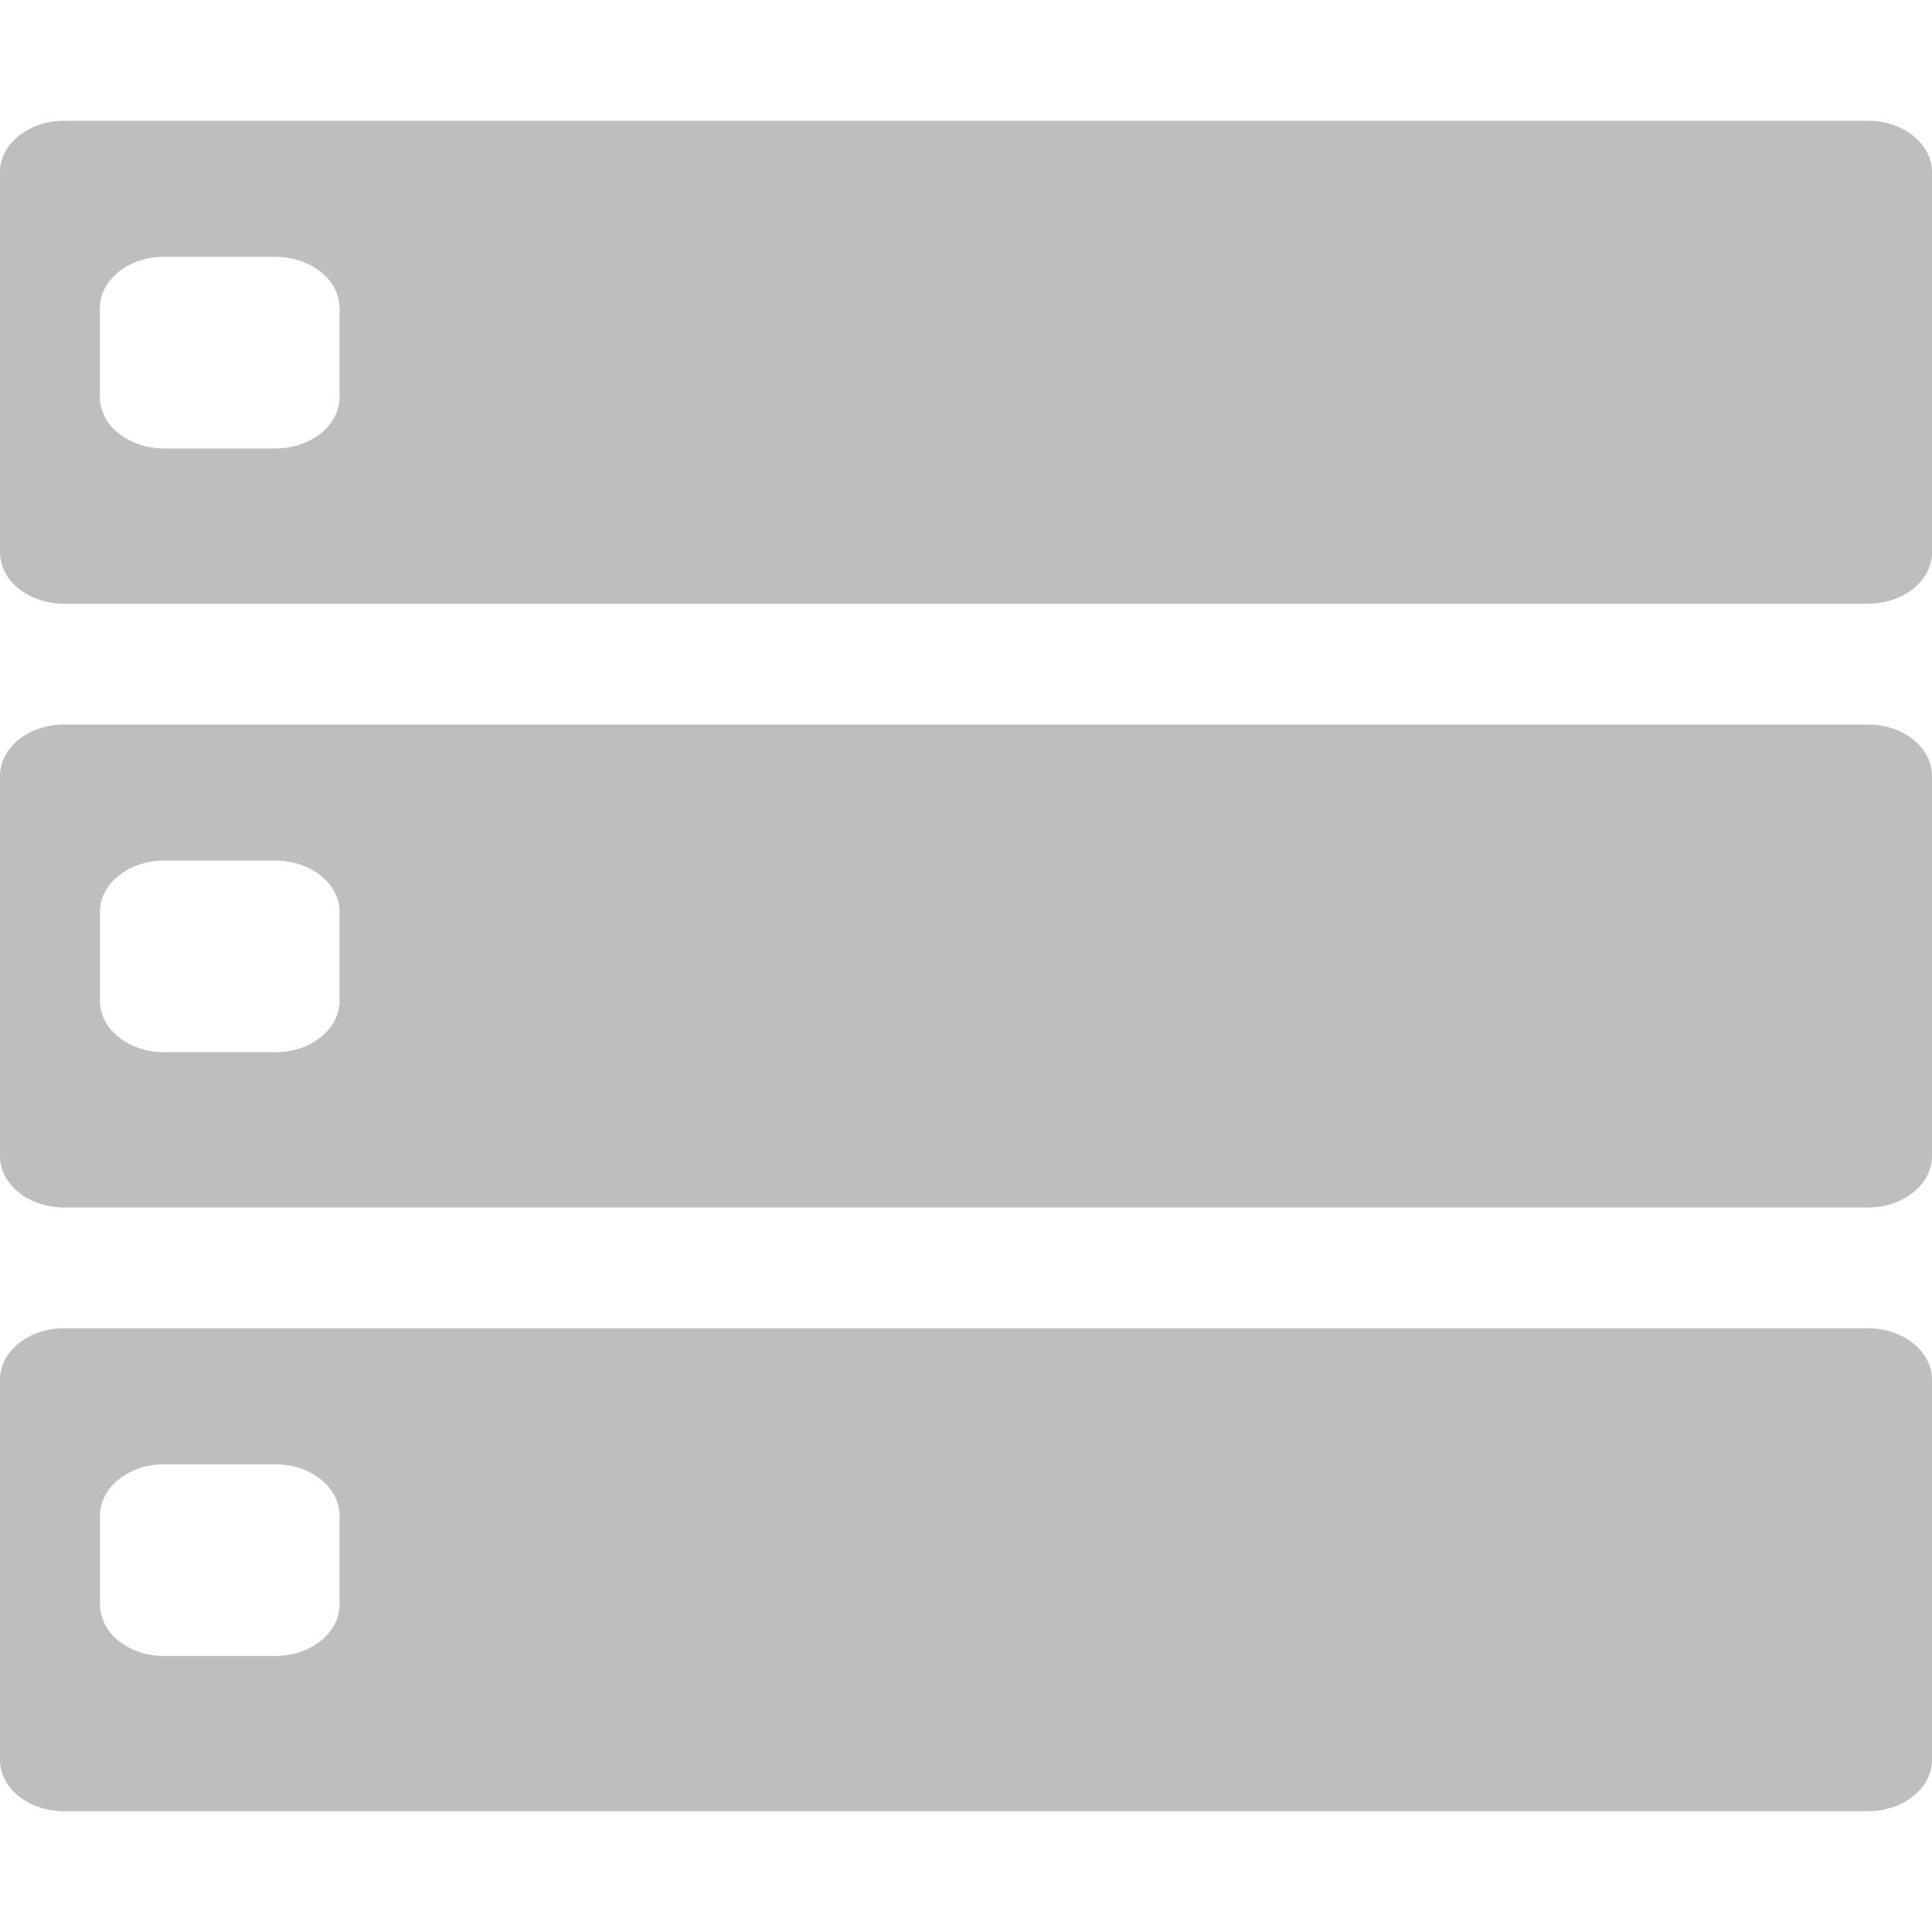
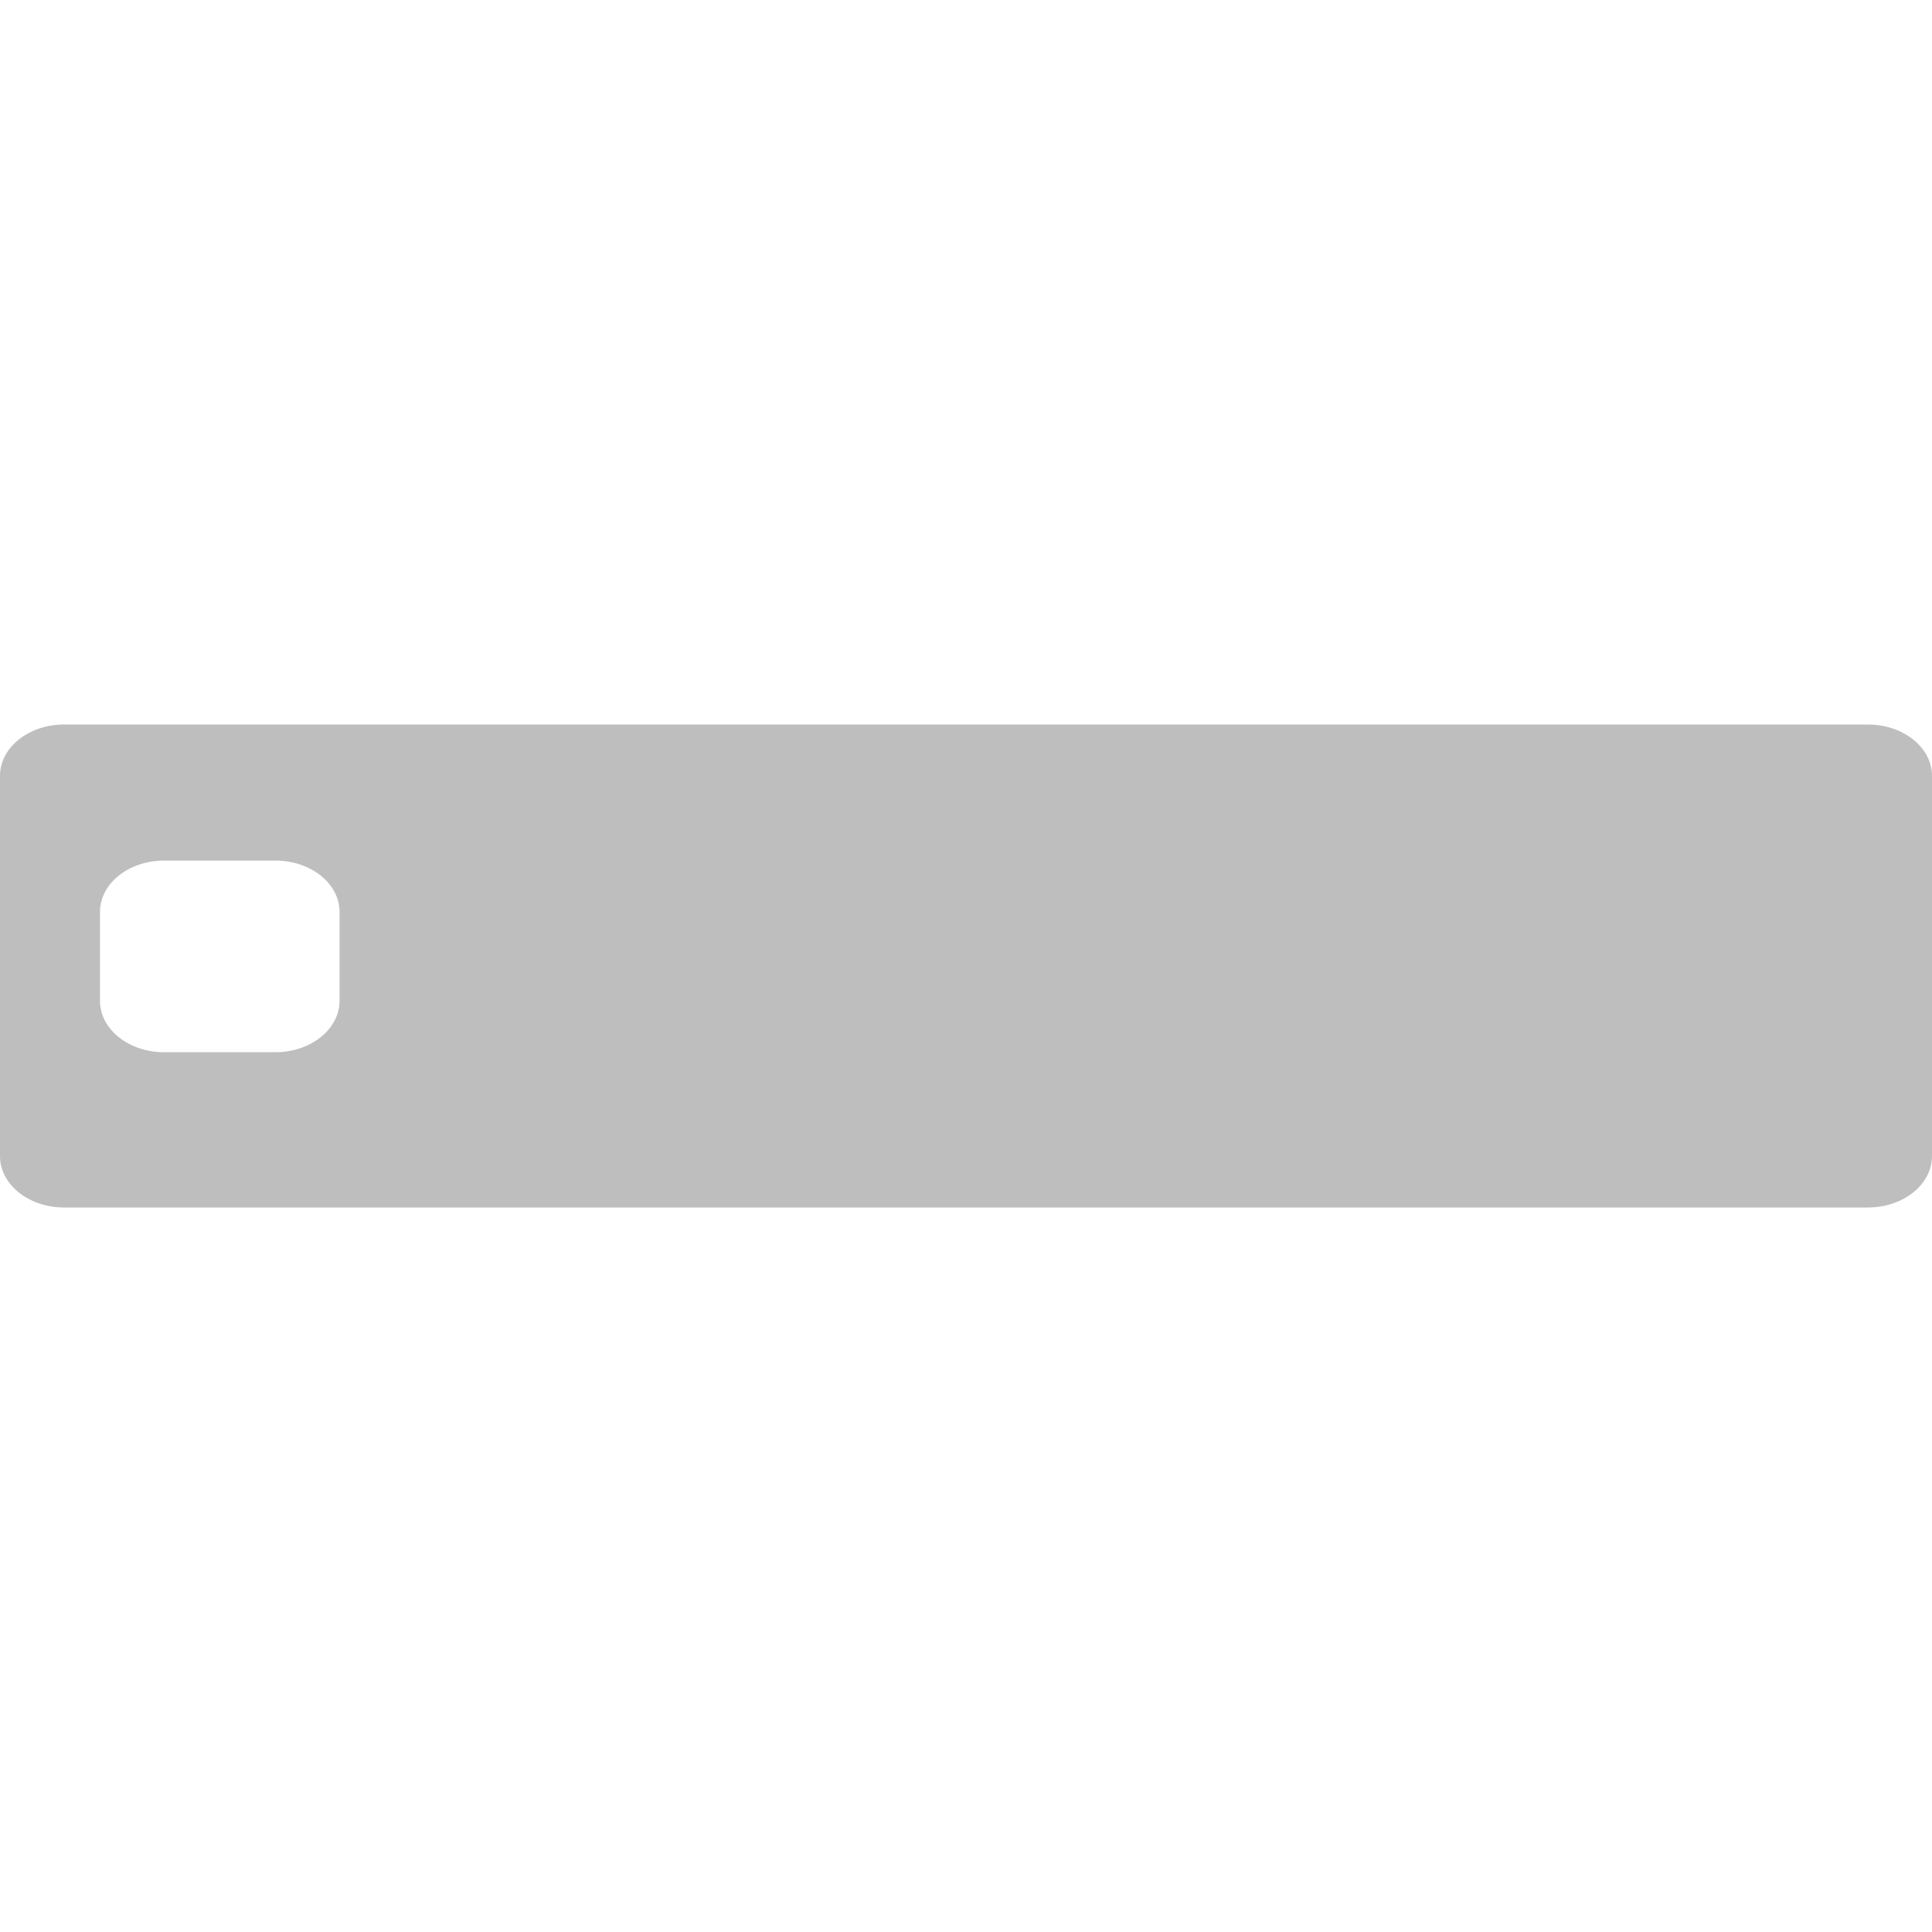
<svg xmlns="http://www.w3.org/2000/svg" version="1.1" id="Layer_1" x="0px" y="0px" width="16px" height="16px" viewBox="0 0 16 16" enable-background="new 0 0 16 16" xml:space="preserve">
  <g>
-     <path fill="#BEBEBE" d="M2.812,3.288c0,0.235-0.238,0.426-0.532,0.426H1.359c-0.293,0-0.532-0.19-0.532-0.426V2.552   c0-0.235,0.238-0.425,0.532-0.425H2.28c0.293,0,0.532,0.19,0.532,0.425V3.288z M16,1.425C16,1.19,15.762,1,15.468,1H0.532   C0.238,1,0,1.19,0,1.425v3.149C0,4.81,0.238,5,0.532,5h14.936C15.762,5,16,4.81,16,4.575V1.425z" />
    <g>
      <path fill="#BEBEBE" d="M2.812,8.288c0,0.235-0.238,0.426-0.532,0.426H1.359c-0.293,0-0.531-0.19-0.531-0.426V7.552    c0-0.235,0.238-0.425,0.531-0.425H2.28c0.294,0,0.532,0.19,0.532,0.425V8.288z M16,6.425C16,6.19,15.762,6,15.468,6H0.532    C0.238,6,0,6.19,0,6.425v3.149C0,9.81,0.238,10,0.532,10h14.936C15.762,10,16,9.81,16,9.574V6.425z" />
    </g>
    <g>
-       <path fill="#BEBEBE" d="M2.812,13.288c0,0.235-0.238,0.426-0.532,0.426H1.359c-0.293,0-0.531-0.19-0.531-0.426v-0.736    c0-0.235,0.238-0.425,0.531-0.425H2.28c0.294,0,0.532,0.189,0.532,0.425V13.288z M16,11.426C16,11.19,15.762,11,15.468,11H0.532    C0.238,11,0,11.19,0,11.426v3.148C0,14.81,0.238,15,0.532,15h14.936C15.762,15,16,14.81,16,14.574V11.426z" />
-     </g>
+       </g>
  </g>
</svg>